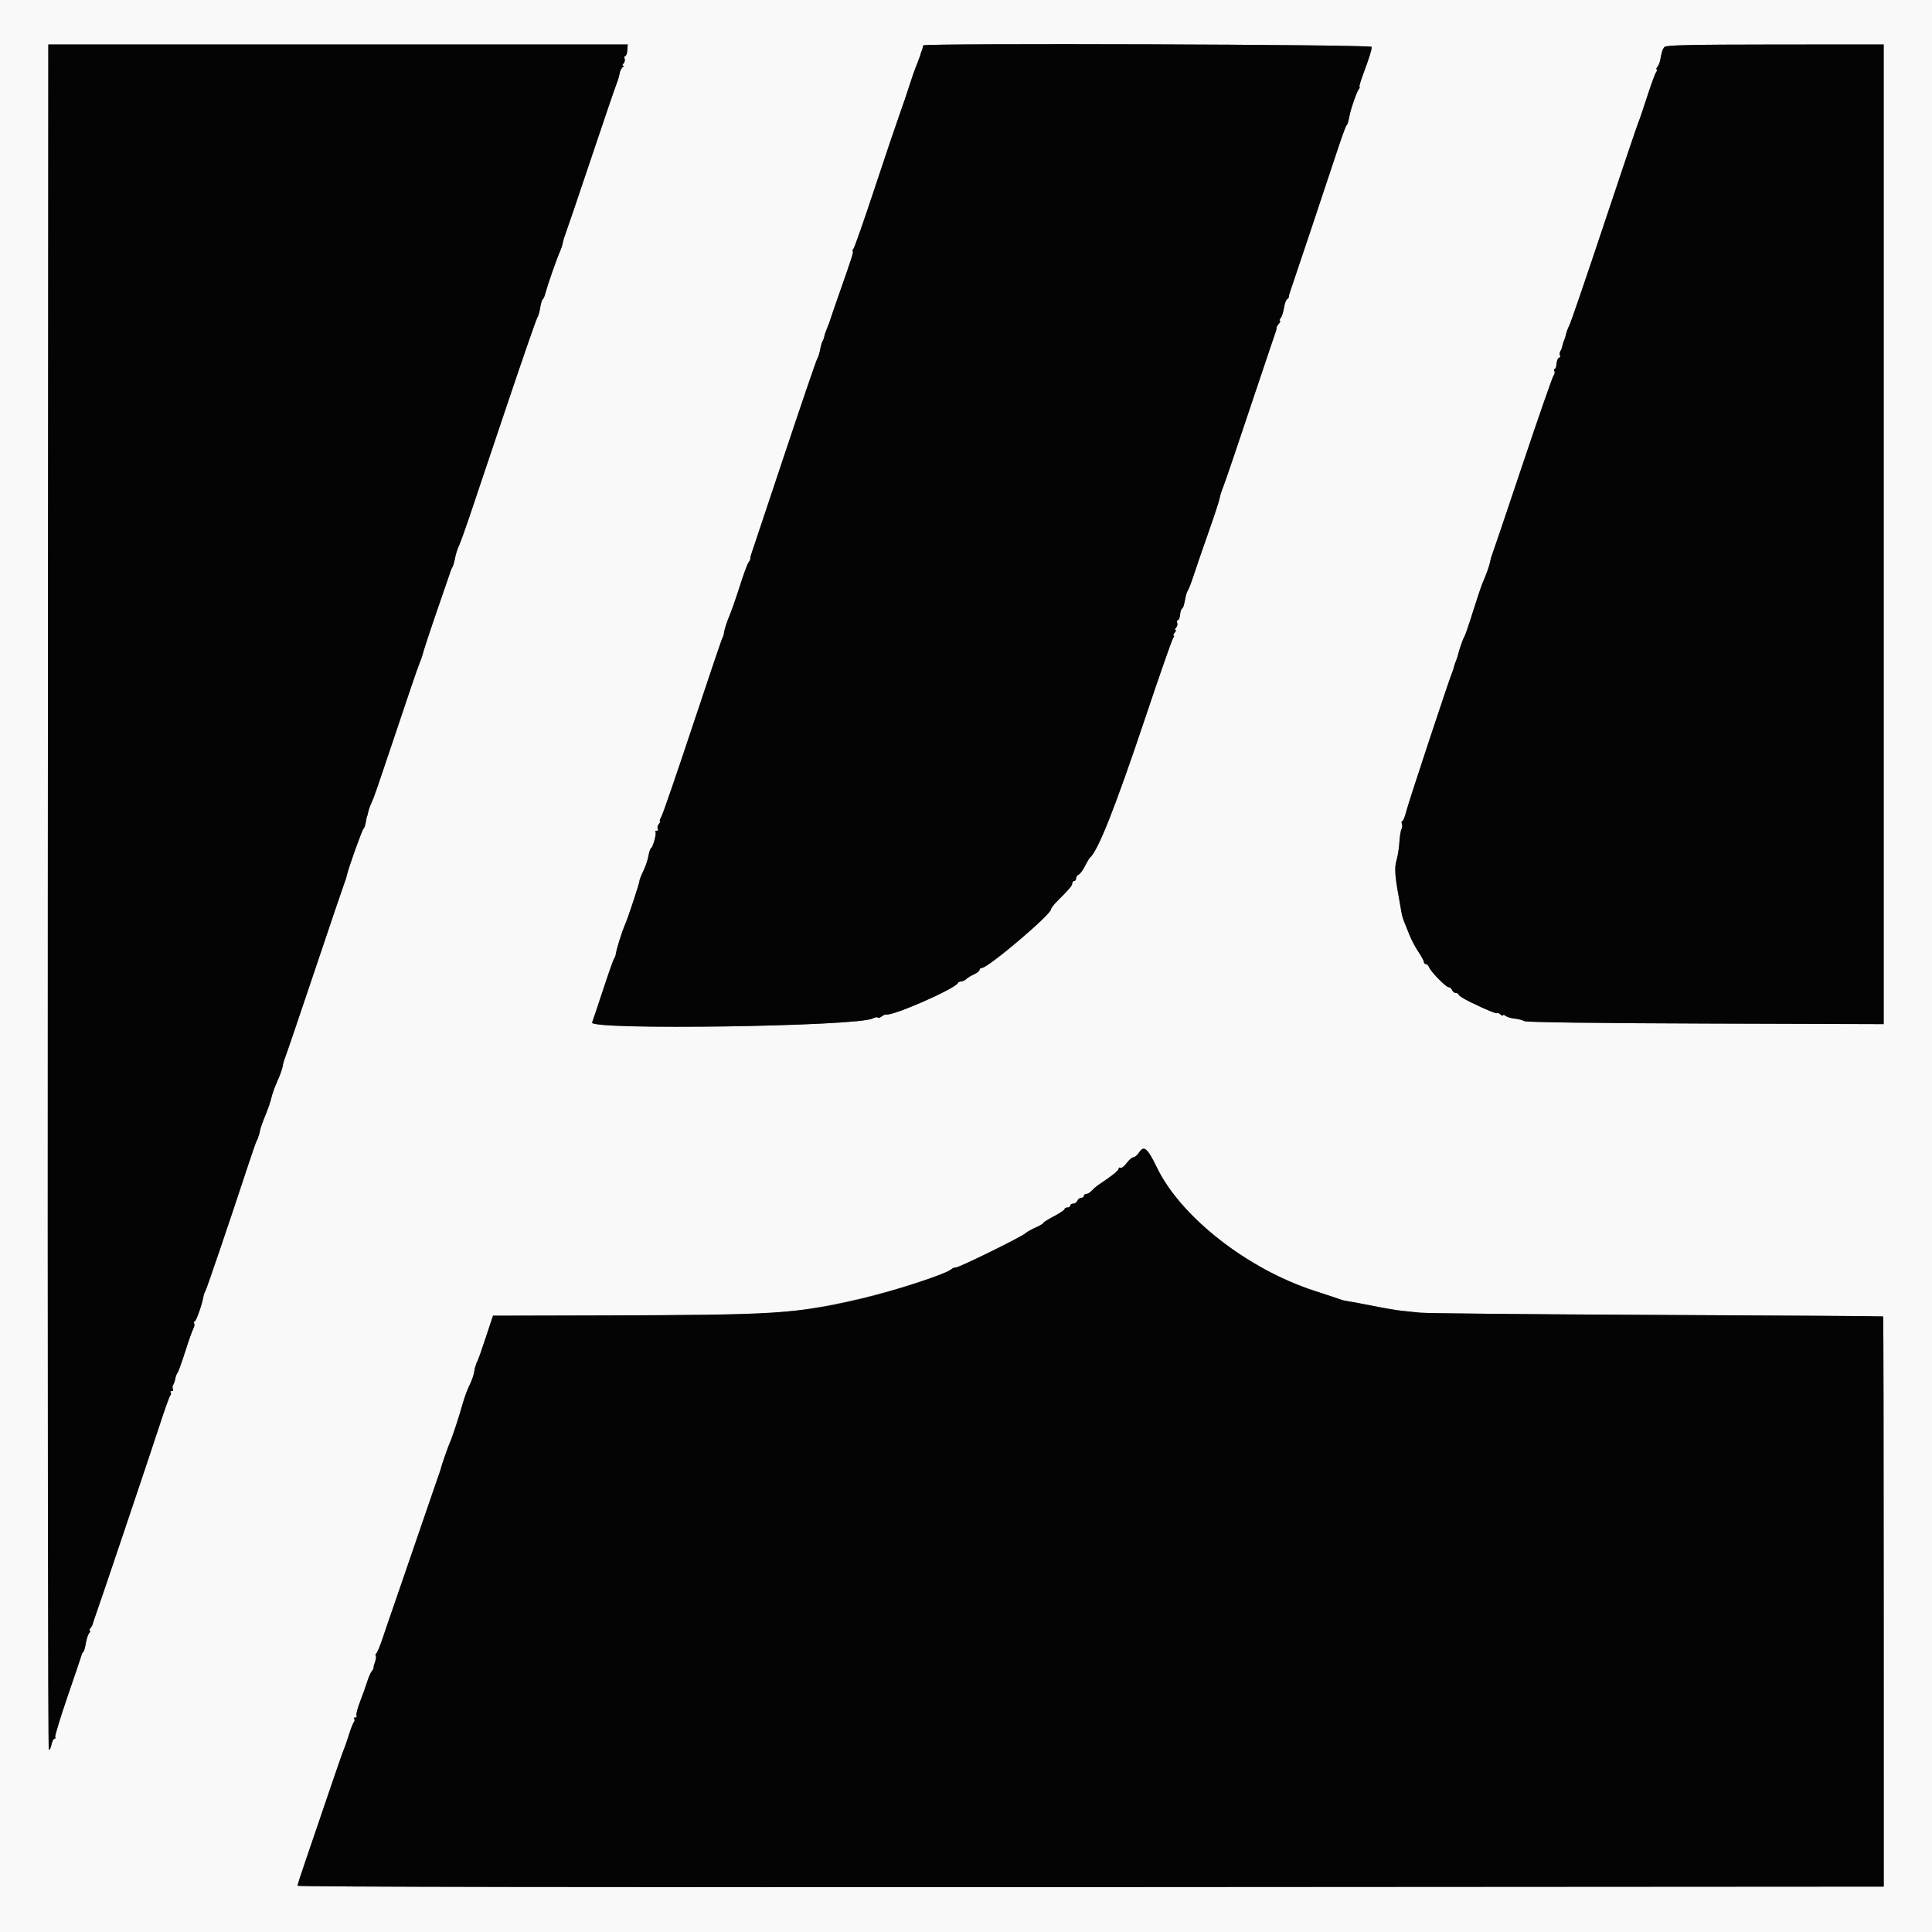
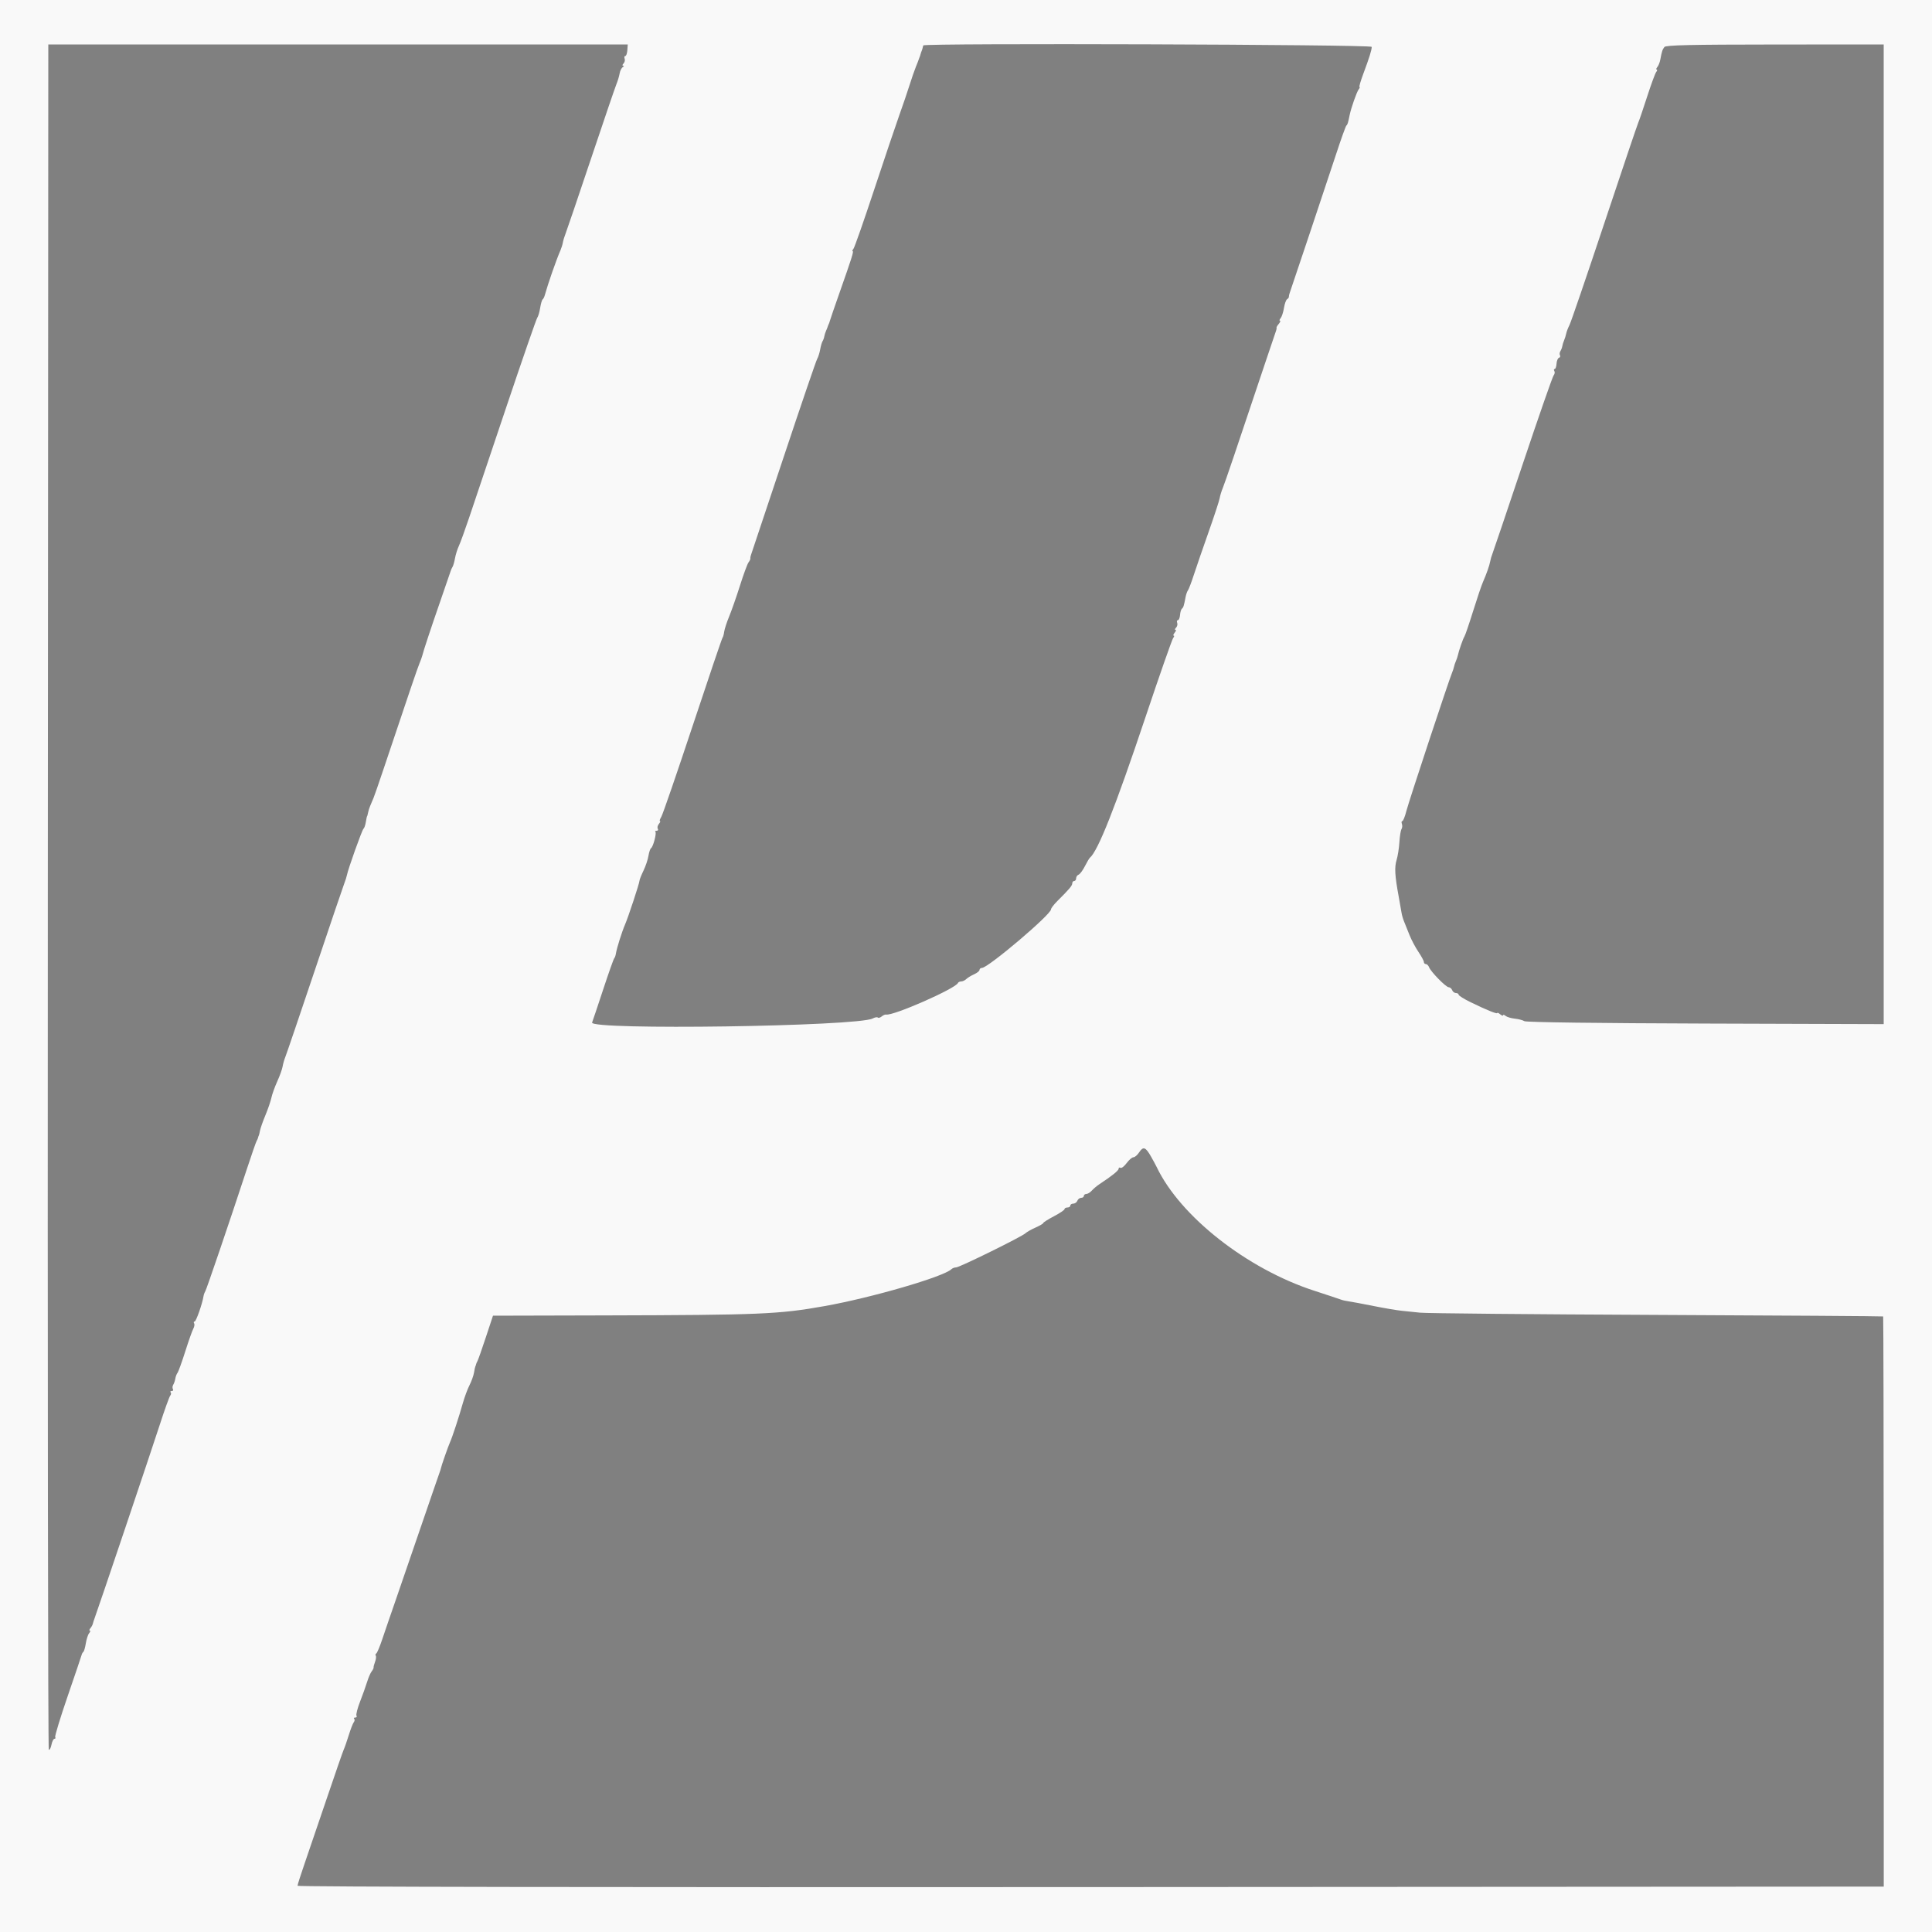
<svg xmlns="http://www.w3.org/2000/svg" id="svg" version="1.1" width="400" height="400" viewBox="0, 0, 400,400">
  <rect x="0" y="0" width="400" height="400" fill="#808080" stroke="none" />
  <g id="svgg">
    <path id="path0" d="M0.000 200.000 L 0.000 400.000 200.000 400.000 L 400.000 400.000 400.000 200.000 L 400.000 0.000 200.000 0.000 L 0.000 0.000 0.000 200.000 M129.884 10.399 C 129.838 11.059,129.646 11.599,129.457 11.599 C 129.269 11.600,129.210 11.848,129.326 12.151 C 129.442 12.454,129.336 12.904,129.089 13.151 C 128.842 13.398,128.811 13.603,129.020 13.606 C 129.229 13.609,129.187 13.748,128.926 13.914 C 128.665 14.079,128.379 14.662,128.289 15.207 C 128.199 15.753,127.904 16.740,127.633 17.400 C 127.362 18.060,124.969 25.080,122.315 33.000 C 119.660 40.920,117.306 47.850,117.083 48.400 C 116.860 48.950,116.615 49.760,116.538 50.200 C 116.461 50.640,116.240 51.360,116.047 51.800 C 115.189 53.754,113.476 58.663,112.768 61.200 C 112.675 61.530,112.483 61.890,112.340 62.000 C 112.197 62.110,111.968 62.906,111.831 63.770 C 111.694 64.633,111.429 65.533,111.242 65.770 C 111.054 66.006,108.149 74.390,104.785 84.400 C 101.420 94.410,97.972 104.670,97.122 107.200 C 96.272 109.730,95.321 112.348,95.008 113.018 C 94.696 113.688,94.333 114.843,94.203 115.584 C 94.072 116.326,93.843 117.128,93.694 117.366 C 93.545 117.605,93.374 117.980,93.315 118.200 C 93.255 118.420,92.297 121.210,91.184 124.400 C 89.291 129.830,87.619 134.885,87.413 135.800 C 87.363 136.020,87.100 136.740,86.828 137.400 C 86.383 138.479,84.934 142.745,79.350 159.400 C 78.392 162.260,77.486 164.870,77.338 165.200 C 77.190 165.530,77.038 165.890,77.000 166.000 C 76.962 166.110,76.798 166.501,76.635 166.869 C 76.472 167.237,76.276 167.867,76.200 168.269 C 76.124 168.671,76.033 169.000,75.998 169.000 C 75.963 169.000,75.847 169.537,75.741 170.193 C 75.635 170.848,75.415 171.478,75.252 171.593 C 74.967 171.793,72.046 179.976,71.823 181.200 C 71.762 181.530,71.535 182.250,71.316 182.800 C 71.098 183.350,68.350 191.450,65.210 200.800 C 62.069 210.150,59.314 218.250,59.087 218.800 C 58.860 219.350,58.603 220.250,58.515 220.800 C 58.427 221.350,57.934 222.727,57.418 223.859 C 56.903 224.992,56.352 226.522,56.195 227.259 C 56.037 227.997,55.478 229.631,54.953 230.890 C 54.428 232.150,53.922 233.590,53.829 234.090 C 53.736 234.591,53.624 235.045,53.580 235.100 C 53.536 235.155,53.475 235.335,53.444 235.500 C 53.413 235.665,53.277 235.980,53.141 236.200 C 53.006 236.420,52.067 239.120,51.056 242.200 C 47.579 252.793,42.774 266.919,42.498 267.359 C 42.347 267.602,42.185 268.048,42.139 268.351 C 41.908 269.879,40.605 273.600,40.301 273.600 C 40.109 273.600,40.060 273.773,40.190 273.984 C 40.320 274.195,40.247 274.690,40.026 275.084 C 39.806 275.478,39.054 277.600,38.357 279.800 C 37.659 282.000,36.937 283.994,36.752 284.231 C 36.567 284.469,36.362 285.009,36.296 285.431 C 36.231 285.854,36.036 286.425,35.865 286.700 C 35.693 286.975,35.664 287.380,35.800 287.600 C 35.936 287.820,35.827 288.000,35.557 288.000 C 35.287 288.000,35.185 288.118,35.330 288.263 C 35.475 288.408,35.434 288.723,35.239 288.963 C 35.044 289.203,34.069 291.920,33.072 295.000 C 31.330 300.384,20.224 333.356,19.600 335.000 C 19.433 335.440,19.259 335.980,19.214 336.200 C 19.169 336.420,18.945 336.825,18.717 337.100 C 18.489 337.375,18.436 337.600,18.600 337.600 C 18.764 337.600,18.700 337.839,18.458 338.130 C 18.216 338.422,17.906 339.367,17.769 340.230 C 17.632 341.094,17.403 341.890,17.260 342.000 C 17.117 342.110,16.960 342.380,16.911 342.600 C 16.863 342.820,15.561 346.668,14.019 351.151 C 12.477 355.634,11.313 359.459,11.432 359.651 C 11.550 359.843,11.479 360.000,11.274 360.000 C 11.068 360.000,10.790 360.552,10.655 361.227 C 10.520 361.901,10.272 362.368,10.105 362.265 C 9.937 362.161,9.845 282.679,9.901 185.638 L 10.002 9.200 69.985 9.200 L 129.968 9.200 129.884 10.399 M284.000 9.703 C 284.000 10.353,283.500 11.953,282.251 15.300 C 281.696 16.785,281.345 18.000,281.470 18.000 C 281.596 18.000,281.520 18.225,281.302 18.500 C 280.905 19.001,279.713 22.394,279.428 23.834 C 279.113 25.422,278.993 25.806,278.751 26.000 C 278.614 26.110,277.675 28.720,276.665 31.800 C 275.079 36.632,267.511 59.270,267.001 60.704 C 266.903 60.982,266.832 61.321,266.845 61.459 C 266.858 61.598,266.691 61.821,266.474 61.955 C 266.257 62.090,265.968 62.906,265.831 63.770 C 265.694 64.633,265.384 65.578,265.142 65.870 C 264.900 66.161,264.836 66.400,265.000 66.400 C 265.164 66.400,265.051 66.698,264.749 67.061 C 264.447 67.425,264.240 67.783,264.289 67.857 C 264.338 67.931,264.293 68.218,264.188 68.496 C 264.083 68.773,263.215 71.340,262.259 74.200 C 255.908 93.191,253.619 99.946,253.178 101.000 C 252.901 101.660,252.603 102.631,252.516 103.159 C 252.428 103.686,251.396 106.836,250.222 110.159 C 249.049 113.481,247.678 117.460,247.178 119.000 C 246.677 120.540,246.128 121.986,245.957 122.212 C 245.787 122.439,245.564 123.069,245.463 123.612 C 245.129 125.400,245.003 125.797,244.702 126.022 C 244.538 126.145,244.364 126.730,244.315 127.322 C 244.266 127.915,244.066 128.400,243.870 128.400 C 243.674 128.400,243.610 128.648,243.726 128.951 C 243.842 129.254,243.736 129.704,243.489 129.951 C 243.242 130.198,243.188 130.400,243.369 130.400 C 243.550 130.400,243.474 130.670,243.200 131.000 C 242.926 131.330,242.836 131.600,243.000 131.600 C 243.164 131.600,243.114 131.825,242.889 132.100 C 242.665 132.375,240.098 139.710,237.186 148.400 C 230.880 167.215,227.337 176.174,225.638 177.600 C 225.507 177.710,225.045 178.496,224.612 179.346 C 224.179 180.197,223.594 180.981,223.312 181.089 C 223.030 181.197,222.800 181.536,222.800 181.843 C 222.800 182.149,222.620 182.400,222.400 182.400 C 222.180 182.400,222.000 182.619,222.000 182.886 C 222.000 183.367,221.414 184.063,218.900 186.564 C 218.185 187.275,217.600 188.043,217.600 188.270 C 217.600 189.348,204.583 200.385,203.300 200.396 C 203.025 200.398,202.800 200.584,202.800 200.809 C 202.800 201.033,202.305 201.436,201.700 201.704 C 201.095 201.972,200.362 202.418,200.071 202.695 C 199.781 202.973,199.301 203.200,199.005 203.200 C 198.709 203.200,198.407 203.342,198.333 203.515 C 197.839 204.683,184.872 210.381,183.458 210.052 C 183.270 210.008,182.860 210.184,182.548 210.443 C 182.236 210.702,181.871 210.805,181.738 210.671 C 181.604 210.537,181.131 210.623,180.687 210.861 C 177.589 212.518,121.955 213.322,122.587 211.700 C 122.738 211.315,123.779 208.210,124.902 204.800 C 126.025 201.390,127.046 198.510,127.172 198.400 C 127.297 198.290,127.455 197.840,127.521 197.400 C 127.683 196.336,128.767 192.899,129.414 191.400 C 130.095 189.822,132.400 182.830,132.400 182.342 C 132.400 182.133,132.767 181.205,133.215 180.281 C 133.664 179.356,134.132 177.970,134.255 177.200 C 134.379 176.430,134.622 175.710,134.796 175.600 C 135.226 175.327,135.976 172.509,135.694 172.227 C 135.569 172.102,135.687 172.000,135.957 172.000 C 136.227 172.000,136.331 171.812,136.189 171.582 C 136.047 171.353,136.149 170.903,136.415 170.582 C 136.680 170.262,136.782 170.000,136.640 170.000 C 136.498 170.000,136.625 169.595,136.922 169.100 C 137.219 168.605,140.148 160.100,143.431 150.200 C 146.714 140.300,149.490 132.110,149.600 132.000 C 149.710 131.890,149.860 131.350,149.933 130.800 C 150.006 130.250,150.476 128.810,150.978 127.600 C 151.479 126.390,152.486 123.510,153.216 121.200 C 153.946 118.890,154.736 116.747,154.971 116.439 C 155.207 116.130,155.378 115.770,155.351 115.639 C 155.324 115.507,155.369 115.220,155.451 115.000 C 155.532 114.780,158.566 105.690,162.192 94.800 C 165.818 83.910,168.964 74.694,169.183 74.320 C 169.402 73.946,169.683 73.062,169.808 72.354 C 169.933 71.646,170.157 70.872,170.306 70.634 C 170.455 70.395,170.614 69.961,170.658 69.669 C 170.702 69.377,170.872 68.837,171.035 68.469 C 171.198 68.101,171.369 67.665,171.415 67.500 C 171.462 67.335,171.536 67.155,171.581 67.100 C 171.625 67.045,171.735 66.730,171.825 66.400 C 171.915 66.070,172.812 63.460,173.819 60.600 C 176.357 53.395,176.797 52.000,176.532 52.000 C 176.405 52.000,176.483 51.775,176.705 51.500 C 176.927 51.225,178.865 45.690,181.012 39.200 C 183.159 32.710,185.497 25.780,186.207 23.800 C 186.918 21.820,187.868 19.030,188.318 17.600 C 188.768 16.170,189.360 14.460,189.635 13.800 C 189.909 13.140,190.171 12.465,190.216 12.300 C 190.262 12.135,190.345 11.910,190.400 11.800 C 190.455 11.690,190.545 11.420,190.600 11.200 C 190.655 10.980,190.745 10.710,190.800 10.600 C 190.855 10.490,190.945 10.220,191.000 10.000 C 191.055 9.780,191.123 9.510,191.150 9.400 C 191.275 8.900,284.000 9.202,284.000 9.703 M390.000 110.617 L 390.000 212.033 353.100 211.917 C 330.944 211.847,315.966 211.650,315.615 211.424 C 315.293 211.217,314.401 210.983,313.632 210.904 C 312.863 210.825,312.002 210.567,311.717 210.331 C 311.433 210.095,311.200 210.036,311.200 210.200 C 311.200 210.364,310.930 210.274,310.600 210.000 C 310.270 209.726,310.000 209.605,310.000 209.731 C 310.000 210.010,307.838 209.137,304.500 207.509 C 303.125 206.839,302.000 206.135,302.000 205.945 C 302.000 205.755,301.749 205.600,301.443 205.600 C 301.136 205.600,300.782 205.330,300.655 205.000 C 300.529 204.670,300.209 204.400,299.944 204.400 C 299.374 204.400,296.245 201.215,295.879 200.263 C 295.740 199.898,295.439 199.600,295.213 199.600 C 294.986 199.600,294.800 199.407,294.800 199.172 C 294.800 198.937,294.291 197.992,293.669 197.072 C 293.046 196.152,292.217 194.590,291.826 193.600 C 291.435 192.610,290.930 191.350,290.704 190.800 C 290.477 190.250,290.241 189.440,290.178 189.000 C 290.114 188.560,289.846 187.030,289.581 185.600 C 288.787 181.309,288.687 179.558,289.152 178.042 C 289.395 177.249,289.655 175.598,289.729 174.373 C 289.802 173.148,290.000 171.924,290.167 171.654 C 290.334 171.383,290.371 170.900,290.248 170.581 C 290.125 170.261,290.165 170.000,290.337 170.000 C 290.508 170.000,290.886 169.055,291.177 167.900 C 291.650 166.018,300.026 140.673,300.662 139.200 C 300.804 138.870,300.970 138.361,301.030 138.069 C 301.089 137.777,301.269 137.237,301.430 136.869 C 301.590 136.501,301.766 135.986,301.822 135.724 C 302.034 134.719,302.917 132.182,303.187 131.800 C 303.343 131.580,304.144 129.240,304.968 126.600 C 305.792 123.960,306.702 121.260,306.990 120.600 C 307.778 118.796,308.376 117.094,308.536 116.200 C 308.615 115.760,308.797 115.130,308.939 114.800 C 309.082 114.470,311.910 106.106,315.222 96.213 C 318.535 86.321,321.431 78.004,321.657 77.731 C 321.884 77.458,321.953 77.047,321.811 76.818 C 321.669 76.588,321.698 76.400,321.876 76.400 C 322.054 76.400,322.228 75.910,322.263 75.312 C 322.298 74.714,322.524 74.159,322.766 74.078 C 323.007 73.998,323.103 73.767,322.979 73.566 C 322.855 73.365,322.893 72.975,323.065 72.700 C 323.237 72.425,323.414 71.961,323.458 71.669 C 323.502 71.377,323.669 70.837,323.829 70.469 C 323.989 70.101,324.183 69.475,324.261 69.079 C 324.338 68.682,324.649 67.872,324.952 67.279 C 325.255 66.685,328.499 57.200,332.162 46.200 C 335.825 35.200,338.984 25.840,339.182 25.400 C 339.380 24.960,340.209 22.530,341.024 20.000 C 341.840 17.470,342.685 15.175,342.903 14.900 C 343.120 14.625,343.164 14.400,343.000 14.400 C 342.836 14.400,342.893 14.169,343.127 13.888 C 343.361 13.606,343.636 12.931,343.737 12.388 C 344.065 10.635,344.193 10.240,344.600 9.731 C 344.911 9.341,349.985 9.227,367.500 9.215 L 390.000 9.200 390.000 110.617 M238.292 239.428 C 238.783 240.293,239.312 241.270,239.469 241.600 C 244.334 251.831,258.179 262.708,272.096 267.231 C 274.793 268.108,277.270 268.931,277.600 269.060 C 277.930 269.190,278.650 269.355,279.200 269.427 C 279.750 269.499,282.090 269.936,284.400 270.398 C 286.710 270.860,289.320 271.302,290.200 271.380 C 291.080 271.458,292.790 271.636,294.000 271.775 C 295.210 271.914,317.256 272.122,342.991 272.238 C 368.727 272.354,389.830 272.497,389.889 272.555 C 389.947 272.614,389.998 299.198,390.003 331.631 L 390.011 390.600 225.805 390.700 C 125.352 390.762,61.600 390.657,61.600 390.431 C 61.600 390.227,62.244 388.202,63.030 385.930 C 63.817 383.659,65.891 377.570,67.639 372.400 C 69.387 367.230,70.981 362.640,71.180 362.200 C 71.380 361.760,71.850 360.410,72.224 359.200 C 72.599 357.990,73.060 356.803,73.249 356.563 C 73.438 356.323,73.475 356.008,73.330 355.863 C 73.185 355.718,73.287 355.600,73.557 355.600 C 73.827 355.600,73.939 355.425,73.807 355.211 C 73.674 354.997,74.006 353.692,74.544 352.311 C 75.082 350.930,75.743 349.080,76.013 348.200 C 76.283 347.320,76.706 346.347,76.952 346.039 C 77.198 345.730,77.377 345.370,77.348 345.239 C 77.319 345.107,77.456 344.580,77.651 344.066 C 77.846 343.553,77.913 342.983,77.800 342.801 C 77.687 342.618,77.732 342.408,77.899 342.334 C 78.067 342.260,78.625 340.940,79.140 339.400 C 79.654 337.860,80.175 336.330,80.296 336.000 C 80.418 335.670,81.195 333.420,82.024 331.000 C 83.326 327.199,85.180 321.801,89.786 308.400 C 90.353 306.750,90.915 305.130,91.034 304.800 C 91.154 304.470,91.265 304.110,91.282 304.000 C 91.346 303.572,92.820 299.357,93.170 298.600 C 93.633 297.599,95.043 293.300,95.854 290.417 C 96.192 289.217,96.803 287.578,97.213 286.775 C 97.622 285.973,98.042 284.795,98.146 284.158 C 98.249 283.521,98.372 282.955,98.417 282.900 C 98.463 282.845,98.525 282.665,98.556 282.500 C 98.587 282.335,98.720 282.020,98.852 281.800 C 98.984 281.580,99.761 279.375,100.579 276.900 L 102.066 272.400 125.133 272.342 C 157.494 272.260,161.261 272.101,170.723 270.413 C 180.496 268.670,195.374 264.340,196.980 262.771 C 197.189 262.567,197.629 262.400,197.958 262.400 C 198.660 262.400,211.567 256.046,212.299 255.340 C 212.574 255.075,213.519 254.541,214.399 254.152 C 215.280 253.764,216.000 253.339,216.000 253.207 C 216.000 253.076,216.990 252.451,218.200 251.818 C 219.410 251.185,220.400 250.517,220.400 250.333 C 220.400 250.150,220.670 250.000,221.000 250.000 C 221.330 250.000,221.600 249.820,221.600 249.600 C 221.600 249.380,221.876 249.200,222.213 249.200 C 222.549 249.200,222.929 248.930,223.055 248.600 C 223.182 248.270,223.536 248.000,223.843 248.000 C 224.149 248.000,224.400 247.820,224.400 247.600 C 224.400 247.380,224.630 247.200,224.911 247.200 C 225.192 247.200,225.704 246.885,226.049 246.500 C 226.393 246.115,227.085 245.530,227.585 245.200 C 230.208 243.469,231.600 242.351,231.600 241.974 C 231.600 241.742,231.771 241.658,231.980 241.788 C 232.189 241.917,232.763 241.477,233.255 240.811 C 233.748 240.145,234.382 239.600,234.666 239.600 C 234.950 239.600,235.481 239.143,235.846 238.585 C 236.689 237.299,237.179 237.468,238.292 239.428 " stroke="none" fill="#f9f9f9" fill-rule="evenodd" />
-     <path id="path1" d="M9.901 185.638 C 9.845 282.679,9.937 362.161,10.105 362.265 C 10.272 362.368,10.520 361.901,10.655 361.227 C 10.790 360.552,11.068 360.000,11.274 360.000 C 11.479 360.000,11.550 359.843,11.432 359.651 C 11.313 359.459,12.477 355.634,14.019 351.151 C 15.561 346.668,16.863 342.820,16.911 342.600 C 16.960 342.380,17.117 342.110,17.260 342.000 C 17.403 341.890,17.632 341.094,17.769 340.230 C 17.906 339.367,18.216 338.422,18.458 338.130 C 18.700 337.839,18.764 337.600,18.600 337.600 C 18.436 337.600,18.489 337.375,18.717 337.100 C 18.945 336.825,19.169 336.420,19.214 336.200 C 19.259 335.980,19.433 335.440,19.600 335.000 C 20.224 333.356,31.330 300.384,33.072 295.000 C 34.069 291.920,35.044 289.203,35.239 288.963 C 35.434 288.723,35.475 288.408,35.330 288.263 C 35.185 288.118,35.287 288.000,35.557 288.000 C 35.827 288.000,35.936 287.820,35.800 287.600 C 35.664 287.380,35.693 286.975,35.865 286.700 C 36.036 286.425,36.231 285.854,36.296 285.431 C 36.362 285.009,36.567 284.469,36.752 284.231 C 36.937 283.994,37.659 282.000,38.357 279.800 C 39.054 277.600,39.806 275.478,40.026 275.084 C 40.247 274.690,40.320 274.195,40.190 273.984 C 40.060 273.773,40.109 273.600,40.301 273.600 C 40.605 273.600,41.908 269.879,42.139 268.351 C 42.185 268.048,42.347 267.602,42.498 267.359 C 42.774 266.919,47.579 252.793,51.056 242.200 C 52.067 239.120,53.006 236.420,53.141 236.200 C 53.277 235.980,53.413 235.665,53.444 235.500 C 53.475 235.335,53.536 235.155,53.580 235.100 C 53.624 235.045,53.736 234.591,53.829 234.090 C 53.922 233.590,54.428 232.150,54.953 230.890 C 55.478 229.631,56.037 227.997,56.195 227.259 C 56.352 226.522,56.903 224.992,57.418 223.859 C 57.934 222.727,58.427 221.350,58.515 220.800 C 58.603 220.250,58.860 219.350,59.087 218.800 C 59.314 218.250,62.069 210.150,65.210 200.800 C 68.350 191.450,71.098 183.350,71.316 182.800 C 71.535 182.250,71.762 181.530,71.823 181.200 C 72.046 179.976,74.967 171.793,75.252 171.593 C 75.415 171.478,75.635 170.848,75.741 170.193 C 75.847 169.537,75.963 169.000,75.998 169.000 C 76.033 169.000,76.124 168.671,76.200 168.269 C 76.276 167.867,76.472 167.237,76.635 166.869 C 76.798 166.501,76.962 166.110,77.000 166.000 C 77.038 165.890,77.190 165.530,77.338 165.200 C 77.486 164.870,78.392 162.260,79.350 159.400 C 84.934 142.745,86.383 138.479,86.828 137.400 C 87.100 136.740,87.363 136.020,87.413 135.800 C 87.619 134.885,89.291 129.830,91.184 124.400 C 92.297 121.210,93.255 118.420,93.315 118.200 C 93.374 117.980,93.545 117.605,93.694 117.366 C 93.843 117.128,94.072 116.326,94.203 115.584 C 94.333 114.843,94.696 113.688,95.008 113.018 C 95.321 112.348,96.272 109.730,97.122 107.200 C 97.972 104.670,101.420 94.410,104.785 84.400 C 108.149 74.390,111.054 66.006,111.242 65.770 C 111.429 65.533,111.694 64.633,111.831 63.770 C 111.968 62.906,112.197 62.110,112.340 62.000 C 112.483 61.890,112.675 61.530,112.768 61.200 C 113.476 58.663,115.189 53.754,116.047 51.800 C 116.240 51.360,116.461 50.640,116.538 50.200 C 116.615 49.760,116.860 48.950,117.083 48.400 C 117.306 47.850,119.660 40.920,122.315 33.000 C 124.969 25.080,127.362 18.060,127.633 17.400 C 127.904 16.740,128.199 15.753,128.289 15.207 C 128.379 14.662,128.665 14.079,128.926 13.914 C 129.187 13.748,129.229 13.609,129.020 13.606 C 128.811 13.603,128.842 13.398,129.089 13.151 C 129.336 12.904,129.442 12.454,129.326 12.151 C 129.210 11.848,129.269 11.600,129.457 11.599 C 129.646 11.599,129.838 11.059,129.884 10.399 L 129.968 9.200 69.985 9.200 L 10.002 9.200 9.901 185.638 M191.150 9.400 C 191.123 9.510,191.055 9.780,191.000 10.000 C 190.945 10.220,190.855 10.490,190.800 10.600 C 190.745 10.710,190.655 10.980,190.600 11.200 C 190.545 11.420,190.455 11.690,190.400 11.800 C 190.345 11.910,190.262 12.135,190.216 12.300 C 190.171 12.465,189.909 13.140,189.635 13.800 C 189.360 14.460,188.768 16.170,188.318 17.600 C 187.868 19.030,186.918 21.820,186.207 23.800 C 185.497 25.780,183.159 32.710,181.012 39.200 C 178.865 45.690,176.927 51.225,176.705 51.500 C 176.483 51.775,176.405 52.000,176.532 52.000 C 176.797 52.000,176.357 53.395,173.819 60.600 C 172.812 63.460,171.915 66.070,171.825 66.400 C 171.735 66.730,171.625 67.045,171.581 67.100 C 171.536 67.155,171.462 67.335,171.415 67.500 C 171.369 67.665,171.198 68.101,171.035 68.469 C 170.872 68.837,170.702 69.377,170.658 69.669 C 170.614 69.961,170.455 70.395,170.306 70.634 C 170.157 70.872,169.933 71.646,169.808 72.354 C 169.683 73.062,169.402 73.946,169.183 74.320 C 168.964 74.694,165.818 83.910,162.192 94.800 C 158.566 105.690,155.532 114.780,155.451 115.000 C 155.369 115.220,155.324 115.507,155.351 115.639 C 155.378 115.770,155.207 116.130,154.971 116.439 C 154.736 116.747,153.946 118.890,153.216 121.200 C 152.486 123.510,151.479 126.390,150.978 127.600 C 150.476 128.810,150.006 130.250,149.933 130.800 C 149.860 131.350,149.710 131.890,149.600 132.000 C 149.490 132.110,146.714 140.300,143.431 150.200 C 140.148 160.100,137.219 168.605,136.922 169.100 C 136.625 169.595,136.498 170.000,136.640 170.000 C 136.782 170.000,136.680 170.262,136.415 170.582 C 136.149 170.903,136.047 171.353,136.189 171.582 C 136.331 171.812,136.227 172.000,135.957 172.000 C 135.687 172.000,135.569 172.102,135.694 172.227 C 135.976 172.509,135.226 175.327,134.796 175.600 C 134.622 175.710,134.379 176.430,134.255 177.200 C 134.132 177.970,133.664 179.356,133.215 180.281 C 132.767 181.205,132.400 182.133,132.400 182.342 C 132.400 182.830,130.095 189.822,129.414 191.400 C 128.767 192.899,127.683 196.336,127.521 197.400 C 127.455 197.840,127.297 198.290,127.172 198.400 C 127.046 198.510,126.025 201.390,124.902 204.800 C 123.779 208.210,122.738 211.315,122.587 211.700 C 121.955 213.322,177.589 212.518,180.687 210.861 C 181.131 210.623,181.604 210.537,181.738 210.671 C 181.871 210.805,182.236 210.702,182.548 210.443 C 182.860 210.184,183.270 210.008,183.458 210.052 C 184.872 210.381,197.839 204.683,198.333 203.515 C 198.407 203.342,198.709 203.200,199.005 203.200 C 199.301 203.200,199.781 202.973,200.071 202.695 C 200.362 202.418,201.095 201.972,201.700 201.704 C 202.305 201.436,202.800 201.033,202.800 200.809 C 202.800 200.584,203.025 200.398,203.300 200.396 C 204.583 200.385,217.600 189.348,217.600 188.270 C 217.600 188.043,218.185 187.275,218.900 186.564 C 221.414 184.063,222.000 183.367,222.000 182.886 C 222.000 182.619,222.180 182.400,222.400 182.400 C 222.620 182.400,222.800 182.149,222.800 181.843 C 222.800 181.536,223.030 181.197,223.312 181.089 C 223.594 180.981,224.179 180.197,224.612 179.346 C 225.045 178.496,225.507 177.710,225.638 177.600 C 227.337 176.174,230.880 167.215,237.186 148.400 C 240.098 139.710,242.665 132.375,242.889 132.100 C 243.114 131.825,243.164 131.600,243.000 131.600 C 242.836 131.600,242.926 131.330,243.200 131.000 C 243.474 130.670,243.550 130.400,243.369 130.400 C 243.188 130.400,243.242 130.198,243.489 129.951 C 243.736 129.704,243.842 129.254,243.726 128.951 C 243.610 128.648,243.674 128.400,243.870 128.400 C 244.066 128.400,244.266 127.915,244.315 127.322 C 244.364 126.730,244.538 126.145,244.702 126.022 C 245.003 125.797,245.129 125.400,245.463 123.612 C 245.564 123.069,245.787 122.439,245.957 122.212 C 246.128 121.986,246.677 120.540,247.178 119.000 C 247.678 117.460,249.049 113.481,250.222 110.159 C 251.396 106.836,252.428 103.686,252.516 103.159 C 252.603 102.631,252.901 101.660,253.178 101.000 C 253.619 99.946,255.908 93.191,262.259 74.200 C 263.215 71.340,264.083 68.773,264.188 68.496 C 264.293 68.218,264.338 67.931,264.289 67.857 C 264.240 67.783,264.447 67.425,264.749 67.061 C 265.051 66.698,265.164 66.400,265.000 66.400 C 264.836 66.400,264.900 66.161,265.142 65.870 C 265.384 65.578,265.694 64.633,265.831 63.770 C 265.968 62.906,266.257 62.090,266.474 61.955 C 266.691 61.821,266.858 61.598,266.845 61.459 C 266.832 61.321,266.903 60.982,267.001 60.704 C 267.511 59.270,275.079 36.632,276.665 31.800 C 277.675 28.720,278.614 26.110,278.751 26.000 C 278.993 25.806,279.113 25.422,279.428 23.834 C 279.713 22.394,280.905 19.001,281.302 18.500 C 281.520 18.225,281.596 18.000,281.470 18.000 C 281.345 18.000,281.696 16.785,282.251 15.300 C 283.500 11.953,284.000 10.353,284.000 9.703 C 284.000 9.202,191.275 8.900,191.150 9.400 M344.600 9.731 C 344.193 10.240,344.065 10.635,343.737 12.388 C 343.636 12.931,343.361 13.606,343.127 13.888 C 342.893 14.169,342.836 14.400,343.000 14.400 C 343.164 14.400,343.120 14.625,342.903 14.900 C 342.685 15.175,341.840 17.470,341.024 20.000 C 340.209 22.530,339.380 24.960,339.182 25.400 C 338.984 25.840,335.825 35.200,332.162 46.200 C 328.499 57.200,325.255 66.685,324.952 67.279 C 324.649 67.872,324.338 68.682,324.261 69.079 C 324.183 69.475,323.989 70.101,323.829 70.469 C 323.669 70.837,323.502 71.377,323.458 71.669 C 323.414 71.961,323.237 72.425,323.065 72.700 C 322.893 72.975,322.855 73.365,322.979 73.566 C 323.103 73.767,323.007 73.998,322.766 74.078 C 322.524 74.159,322.298 74.714,322.263 75.312 C 322.228 75.910,322.054 76.400,321.876 76.400 C 321.698 76.400,321.669 76.588,321.811 76.818 C 321.953 77.047,321.884 77.458,321.657 77.731 C 321.431 78.004,318.535 86.321,315.222 96.213 C 311.910 106.106,309.082 114.470,308.939 114.800 C 308.797 115.130,308.615 115.760,308.536 116.200 C 308.376 117.094,307.778 118.796,306.990 120.600 C 306.702 121.260,305.792 123.960,304.968 126.600 C 304.144 129.240,303.343 131.580,303.187 131.800 C 302.917 132.182,302.034 134.719,301.822 135.724 C 301.766 135.986,301.590 136.501,301.430 136.869 C 301.269 137.237,301.089 137.777,301.030 138.069 C 300.970 138.361,300.804 138.870,300.662 139.200 C 300.026 140.673,291.650 166.018,291.177 167.900 C 290.886 169.055,290.508 170.000,290.337 170.000 C 290.165 170.000,290.125 170.261,290.248 170.581 C 290.371 170.900,290.334 171.383,290.167 171.654 C 290.000 171.924,289.802 173.148,289.729 174.373 C 289.655 175.598,289.395 177.249,289.152 178.042 C 288.687 179.558,288.787 181.309,289.581 185.600 C 289.846 187.030,290.114 188.560,290.178 189.000 C 290.241 189.440,290.477 190.250,290.704 190.800 C 290.930 191.350,291.435 192.610,291.826 193.600 C 292.217 194.590,293.046 196.152,293.669 197.072 C 294.291 197.992,294.800 198.937,294.800 199.172 C 294.800 199.407,294.986 199.600,295.213 199.600 C 295.439 199.600,295.740 199.898,295.879 200.263 C 296.245 201.215,299.374 204.400,299.944 204.400 C 300.209 204.400,300.529 204.670,300.655 205.000 C 300.782 205.330,301.136 205.600,301.443 205.600 C 301.749 205.600,302.000 205.755,302.000 205.945 C 302.000 206.135,303.125 206.839,304.500 207.509 C 307.838 209.137,310.000 210.010,310.000 209.731 C 310.000 209.605,310.270 209.726,310.600 210.000 C 310.930 210.274,311.200 210.364,311.200 210.200 C 311.200 210.036,311.433 210.095,311.717 210.331 C 312.002 210.567,312.863 210.825,313.632 210.904 C 314.401 210.983,315.293 211.217,315.615 211.424 C 315.966 211.650,330.944 211.847,353.100 211.917 L 390.000 212.033 390.000 110.617 L 390.000 9.200 367.500 9.215 C 349.985 9.227,344.911 9.341,344.600 9.731 M235.846 238.585 C 235.481 239.143,234.950 239.600,234.666 239.600 C 234.382 239.600,233.748 240.145,233.255 240.811 C 232.763 241.477,232.189 241.917,231.980 241.788 C 231.771 241.658,231.600 241.742,231.600 241.974 C 231.600 242.351,230.208 243.469,227.585 245.200 C 227.085 245.530,226.393 246.115,226.049 246.500 C 225.704 246.885,225.192 247.200,224.911 247.200 C 224.630 247.200,224.400 247.380,224.400 247.600 C 224.400 247.820,224.149 248.000,223.843 248.000 C 223.536 248.000,223.182 248.270,223.055 248.600 C 222.929 248.930,222.549 249.200,222.213 249.200 C 221.876 249.200,221.600 249.380,221.600 249.600 C 221.600 249.820,221.330 250.000,221.000 250.000 C 220.670 250.000,220.400 250.150,220.400 250.333 C 220.400 250.517,219.410 251.185,218.200 251.818 C 216.990 252.451,216.000 253.076,216.000 253.207 C 216.000 253.339,215.280 253.764,214.399 254.152 C 213.519 254.541,212.574 255.075,212.299 255.340 C 211.567 256.046,198.660 262.400,197.958 262.400 C 197.629 262.400,197.189 262.567,196.980 262.771 C 196.011 263.718,184.547 267.458,177.923 268.988 C 164.997 271.975,160.630 272.253,125.133 272.342 L 102.066 272.400 100.579 276.900 C 99.761 279.375,98.984 281.580,98.852 281.800 C 98.720 282.020,98.587 282.335,98.556 282.500 C 98.525 282.665,98.463 282.845,98.417 282.900 C 98.372 282.955,98.249 283.521,98.146 284.158 C 98.042 284.795,97.622 285.973,97.213 286.775 C 96.803 287.578,96.192 289.217,95.854 290.417 C 95.043 293.300,93.633 297.599,93.170 298.600 C 92.820 299.357,91.346 303.572,91.282 304.000 C 91.265 304.110,91.154 304.470,91.034 304.800 C 90.915 305.130,90.353 306.750,89.786 308.400 C 85.180 321.801,83.326 327.199,82.024 331.000 C 81.195 333.420,80.418 335.670,80.296 336.000 C 80.175 336.330,79.654 337.860,79.140 339.400 C 78.625 340.940,78.067 342.260,77.899 342.334 C 77.732 342.408,77.687 342.618,77.800 342.801 C 77.913 342.983,77.846 343.553,77.651 344.066 C 77.456 344.580,77.319 345.107,77.348 345.239 C 77.377 345.370,77.198 345.730,76.952 346.039 C 76.706 346.347,76.283 347.320,76.013 348.200 C 75.743 349.080,75.082 350.930,74.544 352.311 C 74.006 353.692,73.674 354.997,73.807 355.211 C 73.939 355.425,73.827 355.600,73.557 355.600 C 73.287 355.600,73.185 355.718,73.330 355.863 C 73.475 356.008,73.438 356.323,73.249 356.563 C 73.060 356.803,72.599 357.990,72.224 359.200 C 71.850 360.410,71.380 361.760,71.180 362.200 C 70.981 362.640,69.387 367.230,67.639 372.400 C 65.891 377.570,63.817 383.659,63.030 385.930 C 62.244 388.202,61.600 390.227,61.600 390.431 C 61.600 390.657,125.352 390.762,225.805 390.700 L 390.011 390.600 390.003 331.631 C 389.998 299.198,389.947 272.614,389.889 272.555 C 389.830 272.497,368.727 272.354,342.991 272.238 C 317.256 272.122,295.210 271.914,294.000 271.775 C 292.790 271.636,291.080 271.458,290.200 271.380 C 289.320 271.302,286.710 270.860,284.400 270.398 C 282.090 269.936,279.750 269.499,279.200 269.427 C 278.650 269.355,277.930 269.190,277.600 269.060 C 277.270 268.931,274.793 268.108,272.096 267.231 C 258.179 262.708,244.334 251.831,239.469 241.600 C 237.662 237.798,236.821 237.098,235.846 238.585 " stroke="none" fill="#040404" fill-rule="evenodd" />
  </g>
</svg>